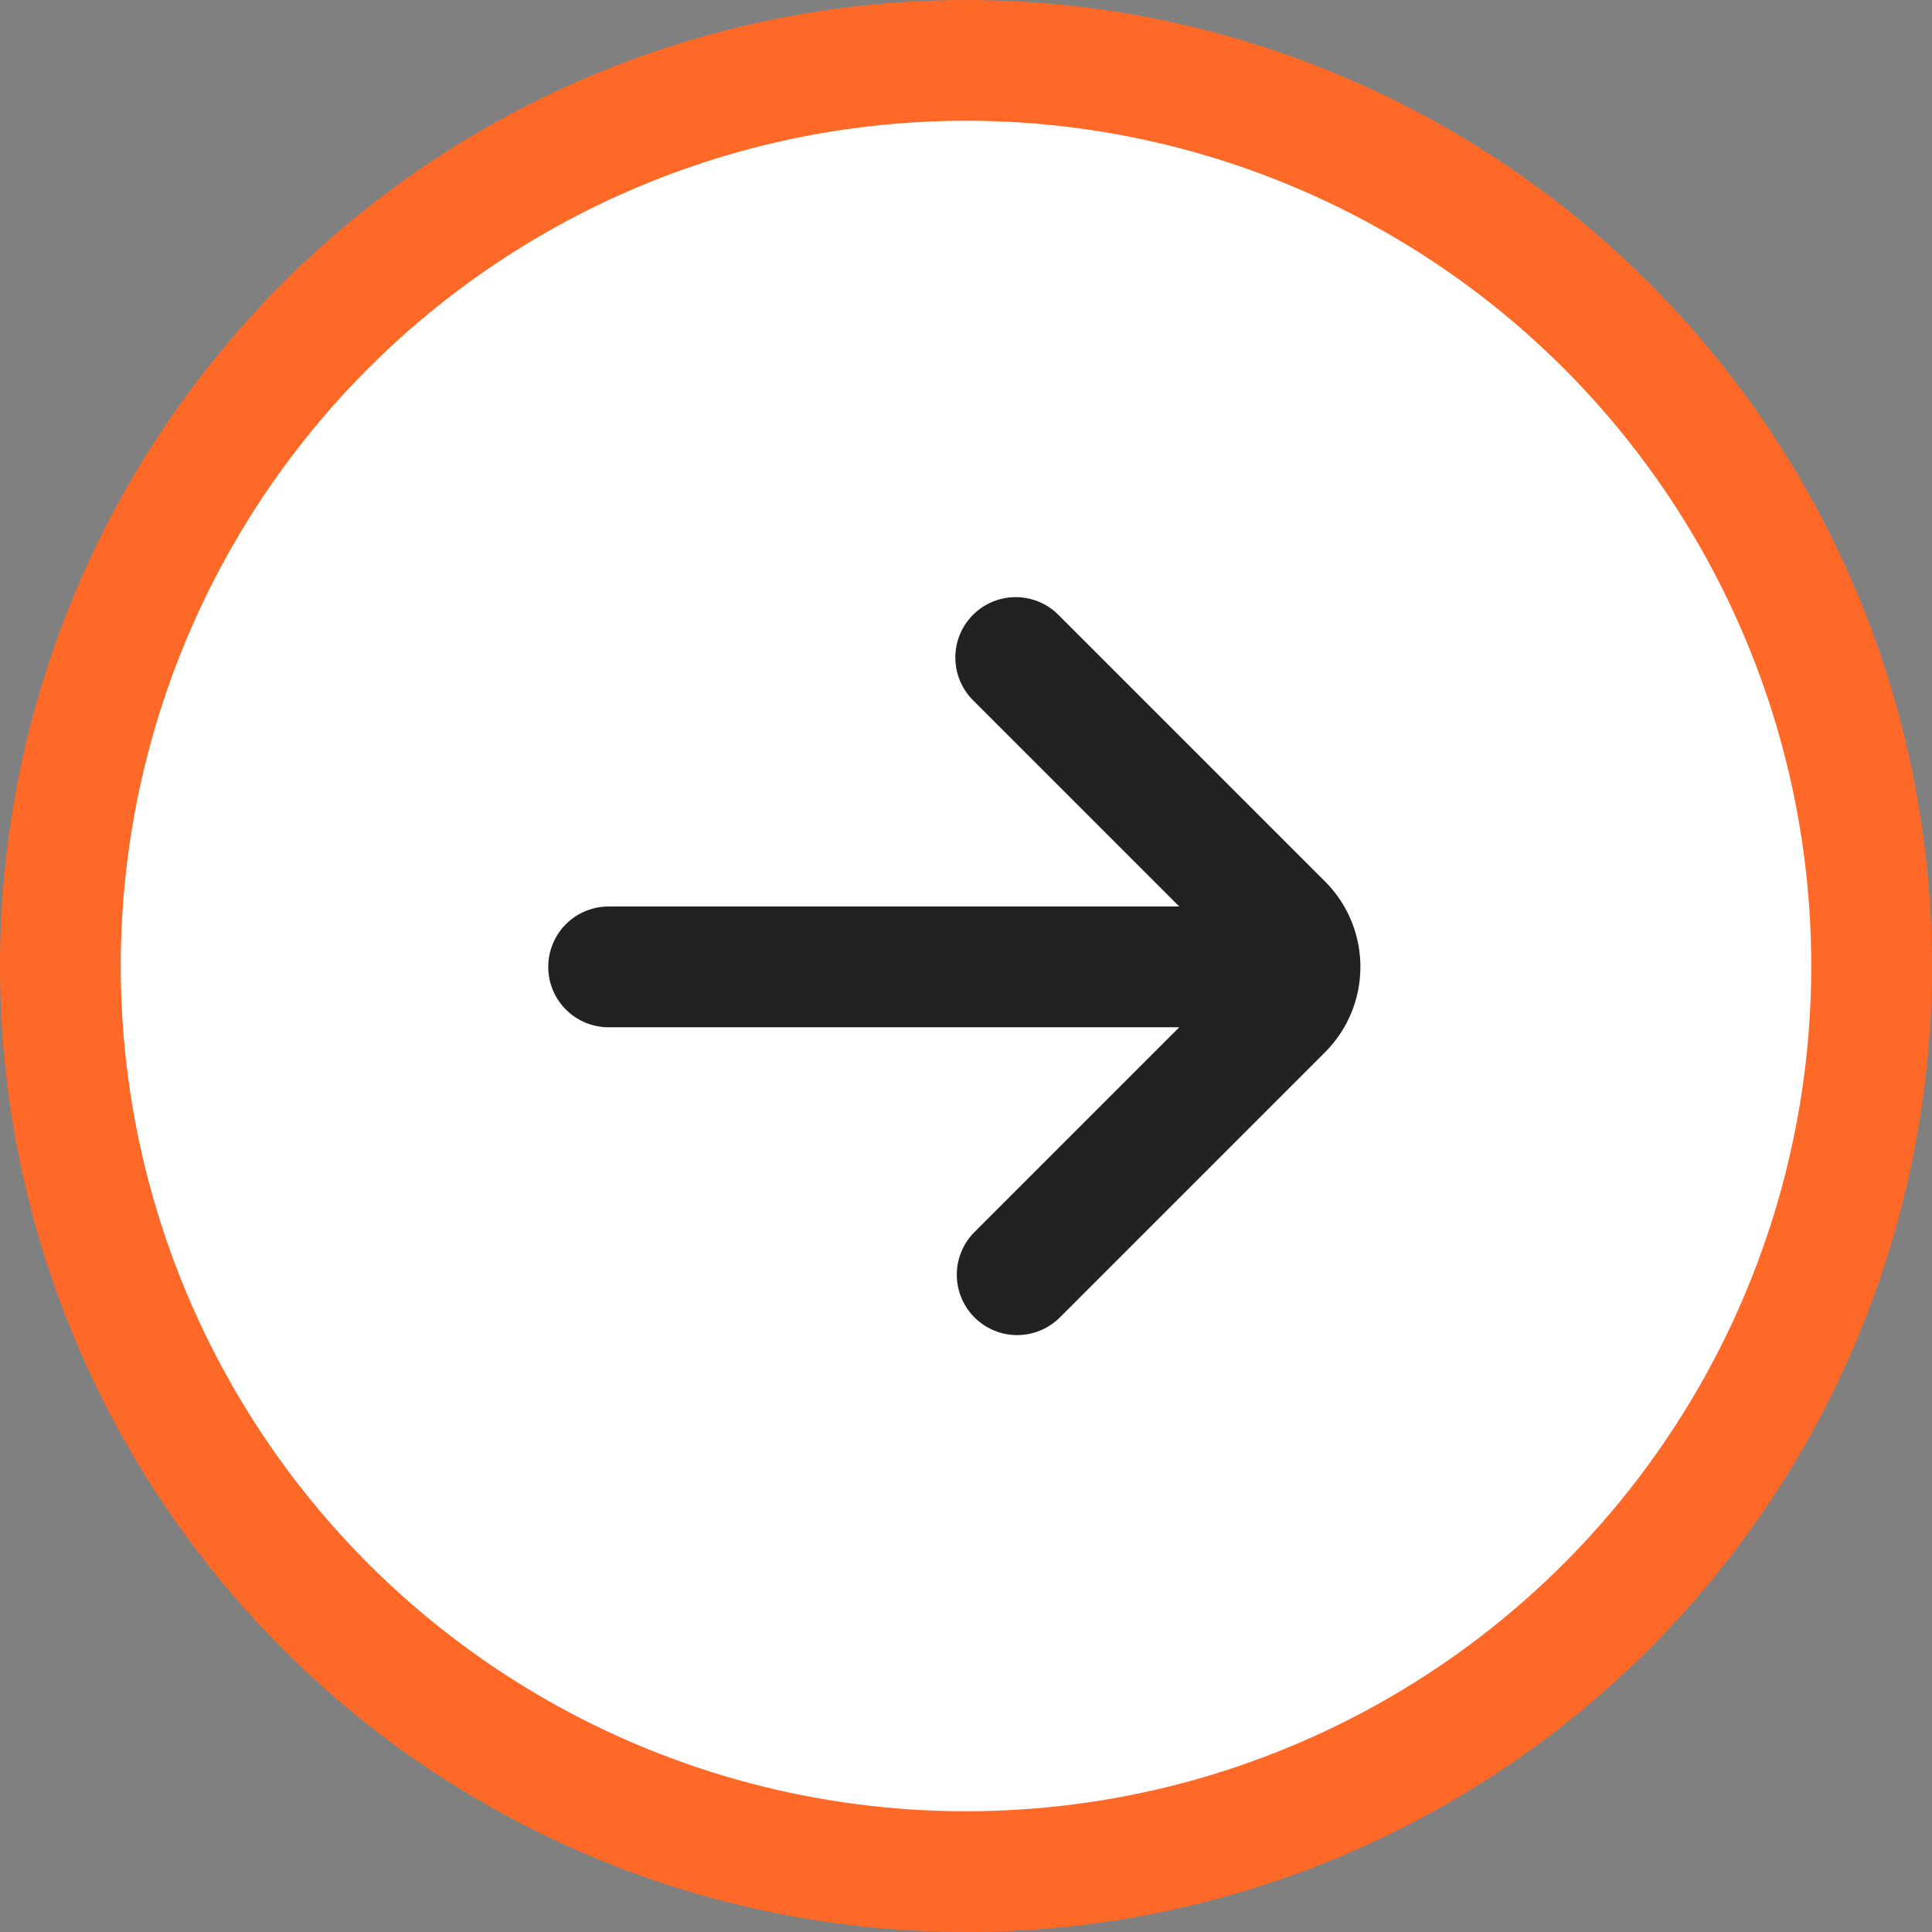
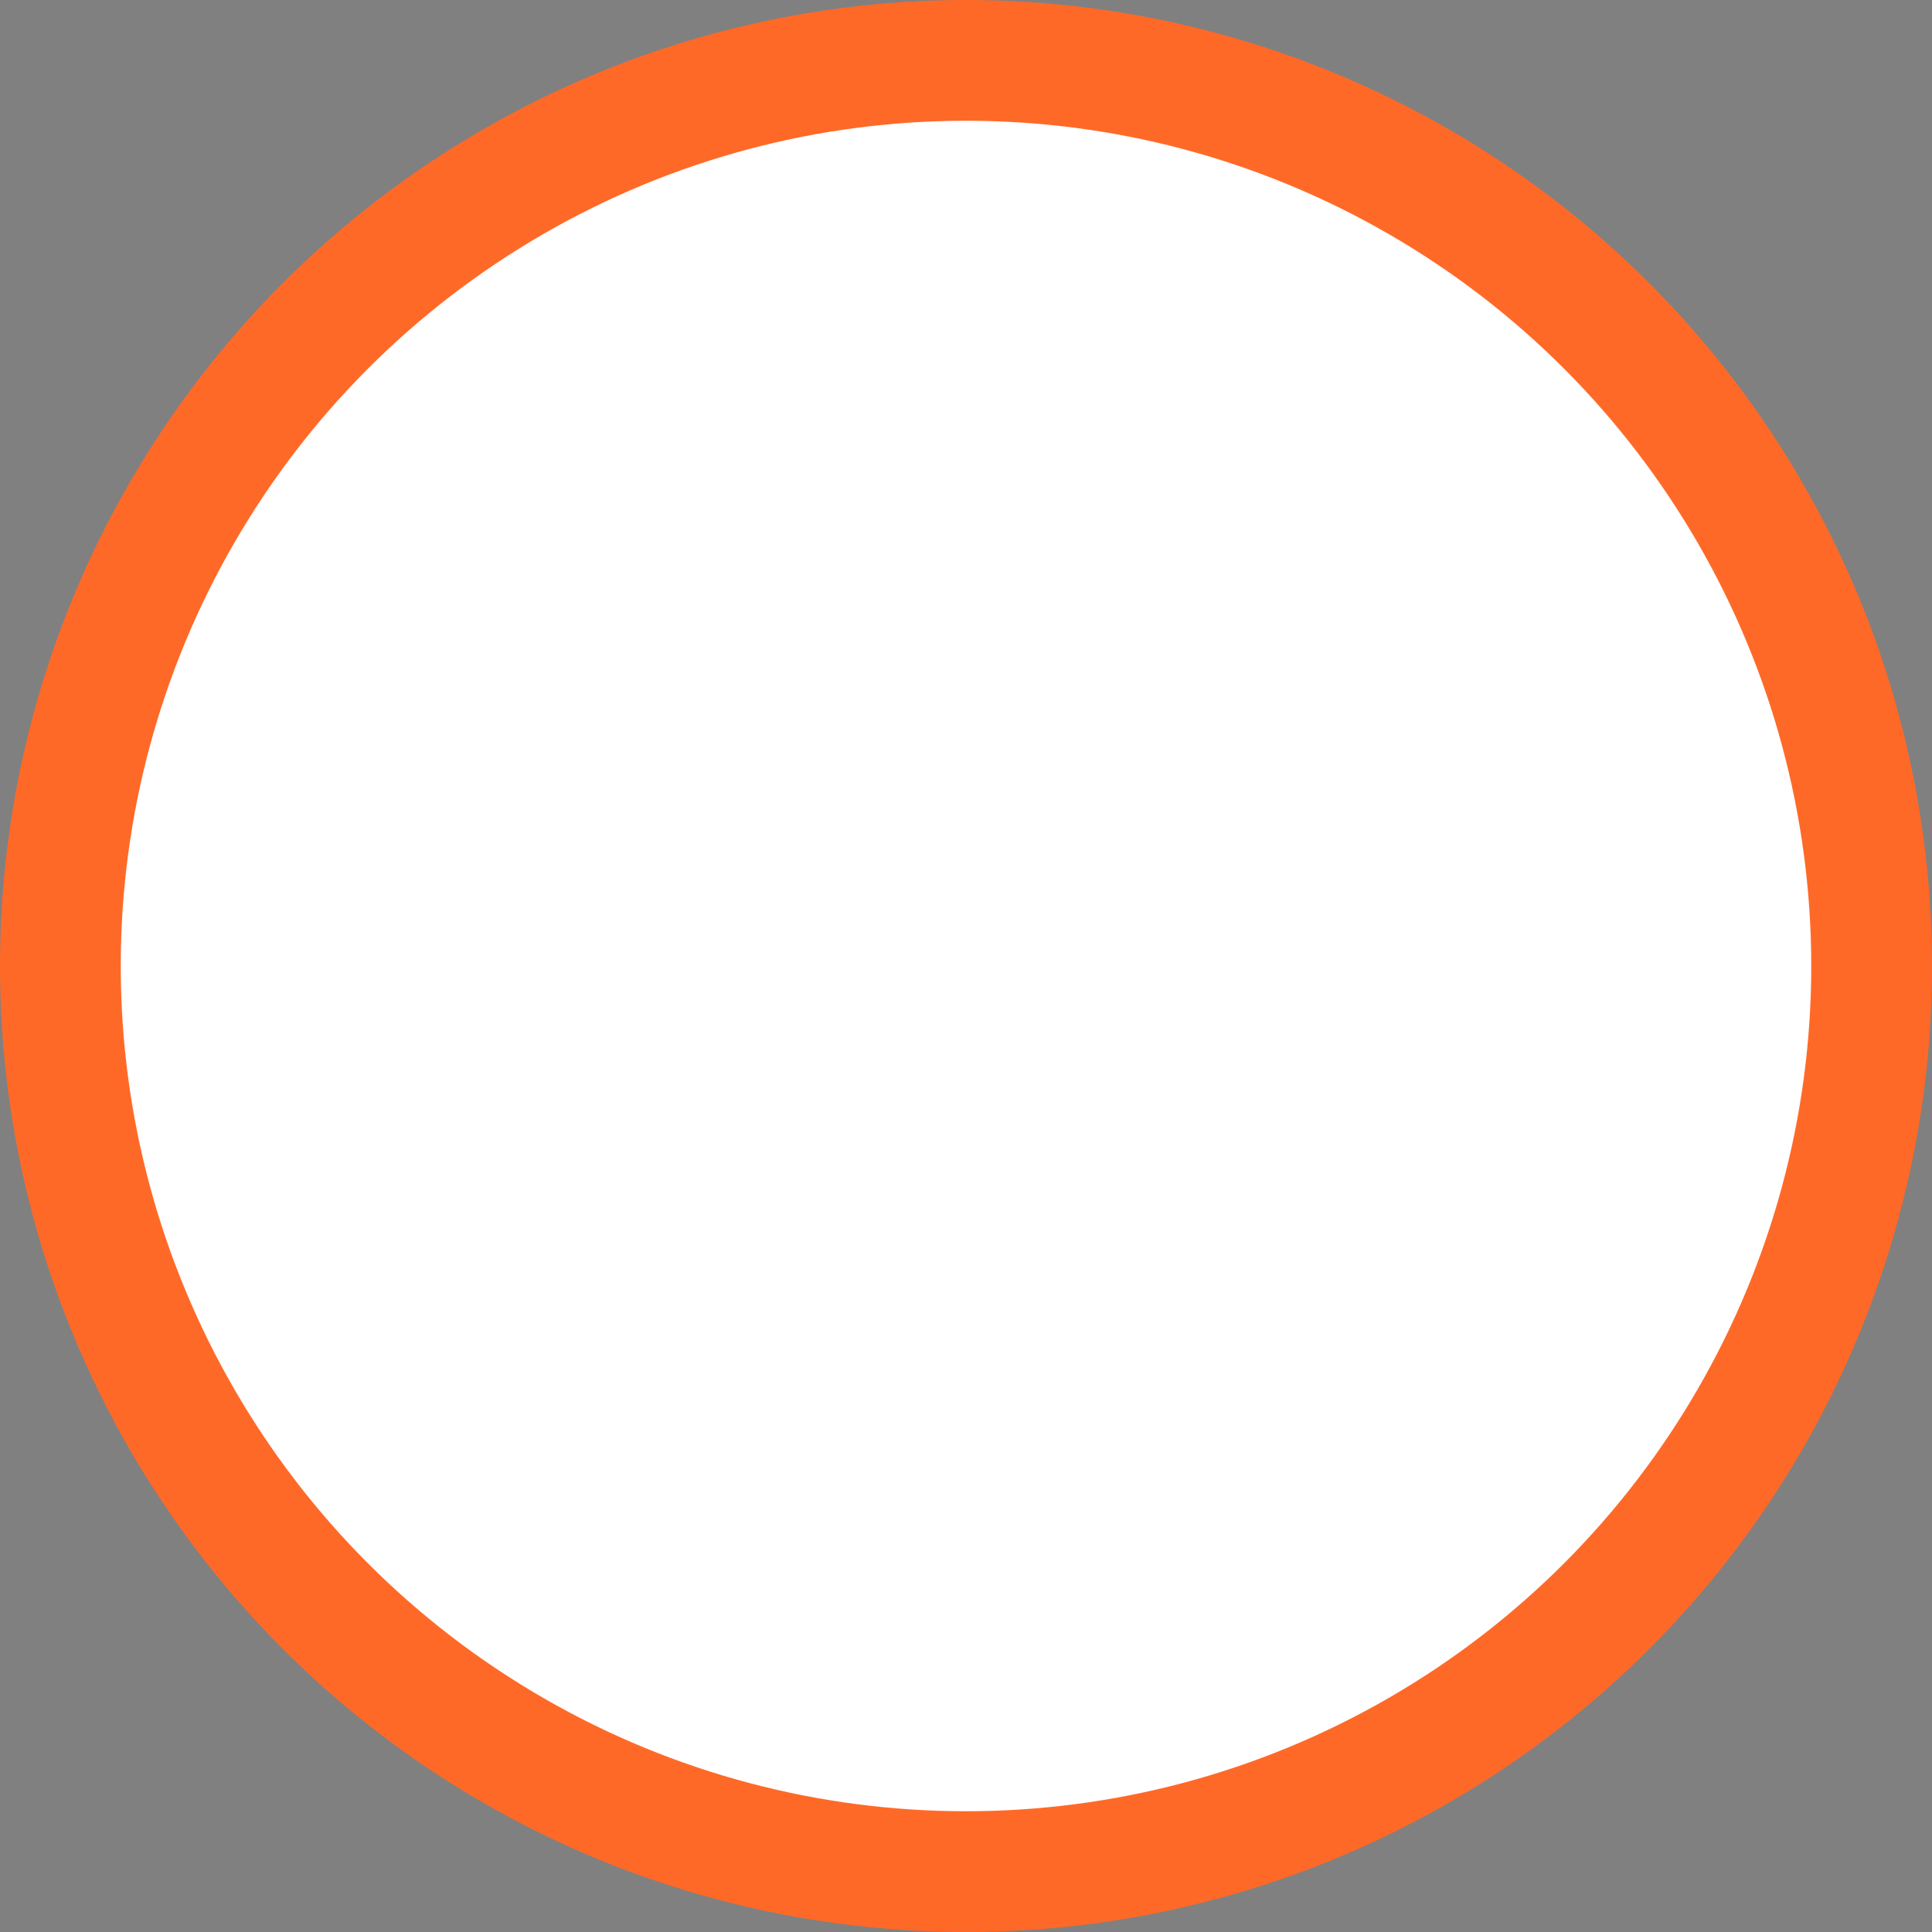
<svg xmlns="http://www.w3.org/2000/svg" width="48" height="48" fill="none">
  <rect width="100%" height="100%" fill="#808080" stroke="none" />
  <circle cx="24" cy="24" r="22.5" fill="#fff" stroke="#ff6928" stroke-width="3" />
-   <path fill-rule="evenodd" d="M24.193 17.415a1.5 1.5 0 1 1 2.121-2.121L32.92 21.9a3 3 0 0 1 0 4.243l-6.606 6.606a1.5 1.5 0 0 1-2.121-2.121l5.106-5.106H15.121a1.5 1.5 0 1 1 0-3h14.178l-5.106-5.106z" fill="#222" />
</svg>